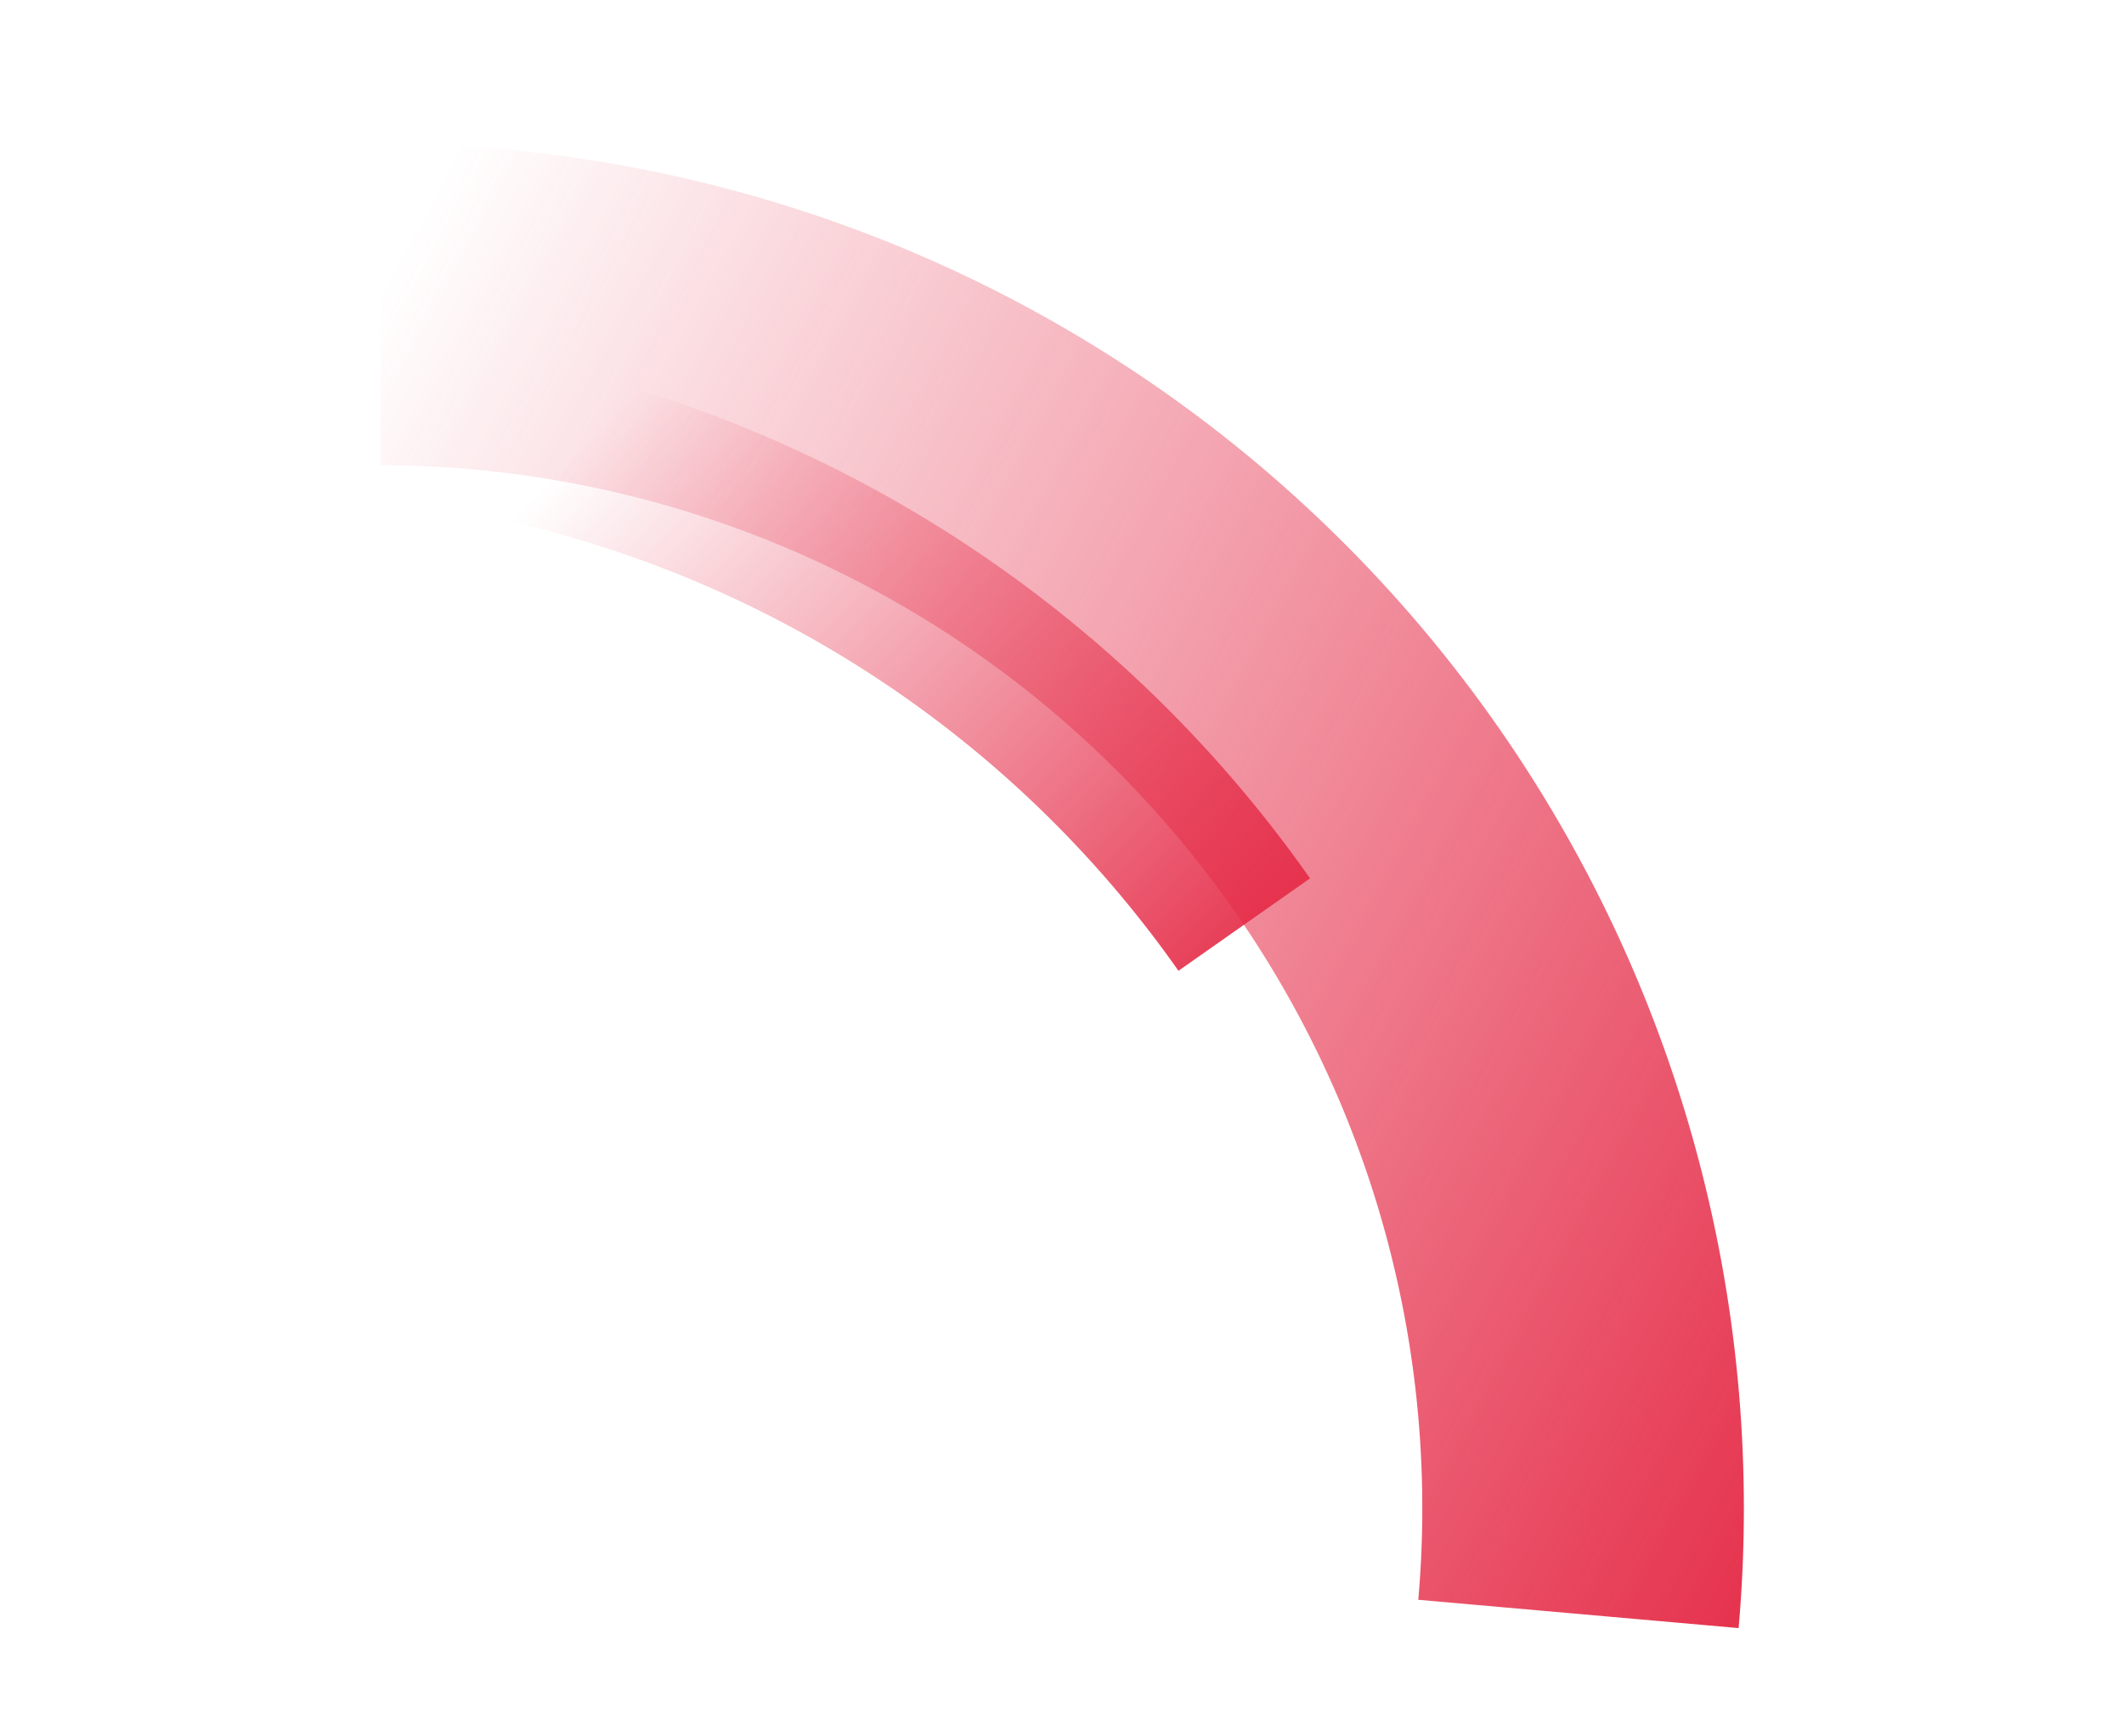
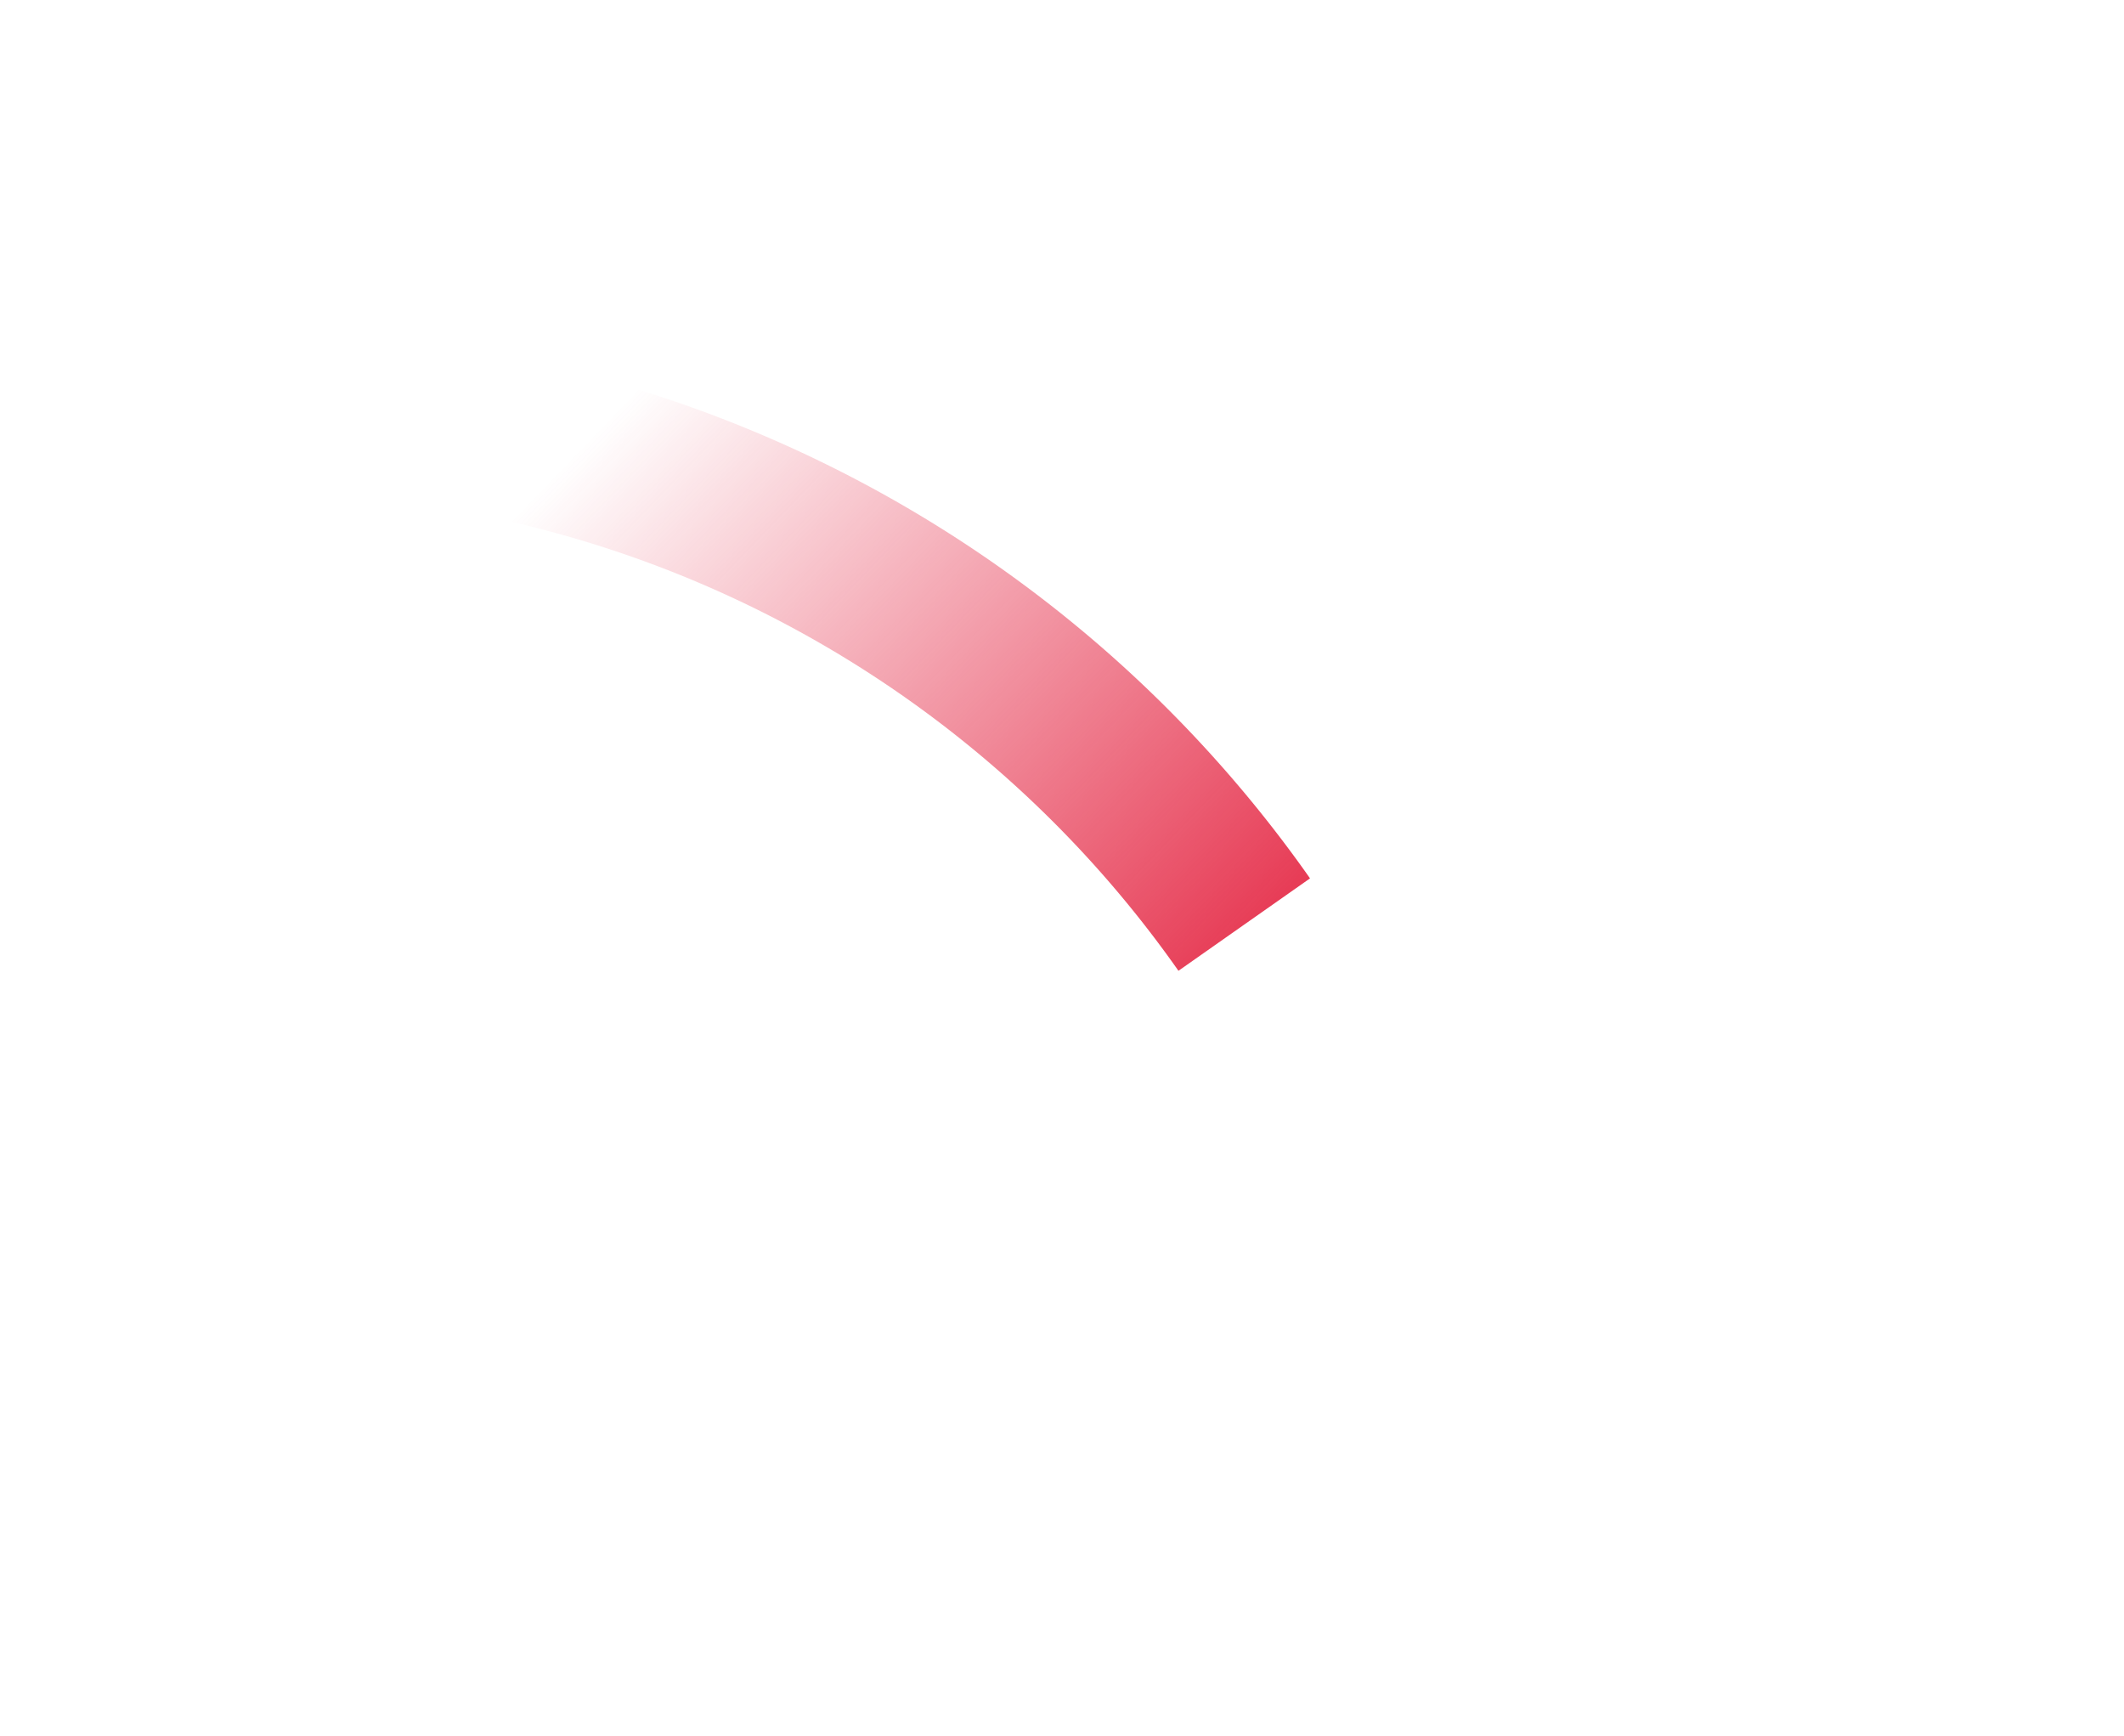
<svg xmlns="http://www.w3.org/2000/svg" width="303.465" height="248.051" viewBox="0 0 303.465 248.051">
  <defs>
    <linearGradient id="linear-gradient" x1="0.35" y1="1.138" x2="0.35" y2="-0.036" gradientUnits="objectBoundingBox">
      <stop offset="0" stop-color="#e52c48" stop-opacity="0" />
      <stop offset="0.51" stop-color="#e52c48" stop-opacity="0" />
      <stop offset="1" stop-color="#e52c48" />
    </linearGradient>
    <linearGradient id="linear-gradient-2" x1="0.35" y1="1.138" x2="0.35" y2="-0.036" gradientUnits="objectBoundingBox">
      <stop offset="0" stop-color="#e52c48" stop-opacity="0" />
      <stop offset="0.146" stop-color="#e52c48" stop-opacity="0" />
      <stop offset="1" stop-color="#e52c48" />
    </linearGradient>
    <clipPath id="clip-path">
      <rect id="Rectangle_13" data-name="Rectangle 13" width="128.616" height="165.428" fill="url(#linear-gradient)" />
    </clipPath>
  </defs>
  <g id="Group_76" data-name="Group 76" transform="matrix(-0.469, 0.883, -0.883, -0.469, 1526.386, -1075.497)">
-     <path id="Path_1483" data-name="Path 1483" d="M389.39,454.207A194.966,194.966,0,0,1,485.646,183.3l17.9,42.322a149.016,149.016,0,0,0-73.6,207Z" transform="translate(1269.372 331.854)" fill="url(#linear-gradient-2)" />
    <g id="Group_23" data-name="Group 23" transform="translate(1686.896 576.518) rotate(16)">
      <g id="Group_22" data-name="Group 22" clip-path="url(#clip-path)">
        <path id="Path_1484" data-name="Path 1484" d="M560.62,542.63A183.478,183.478,0,0,1,399.449,325.324l22.559,4.362A160.5,160.5,0,0,0,562.96,519.773Z" transform="translate(-385.444 -284.639)" fill="url(#linear-gradient)" />
      </g>
    </g>
  </g>
</svg>